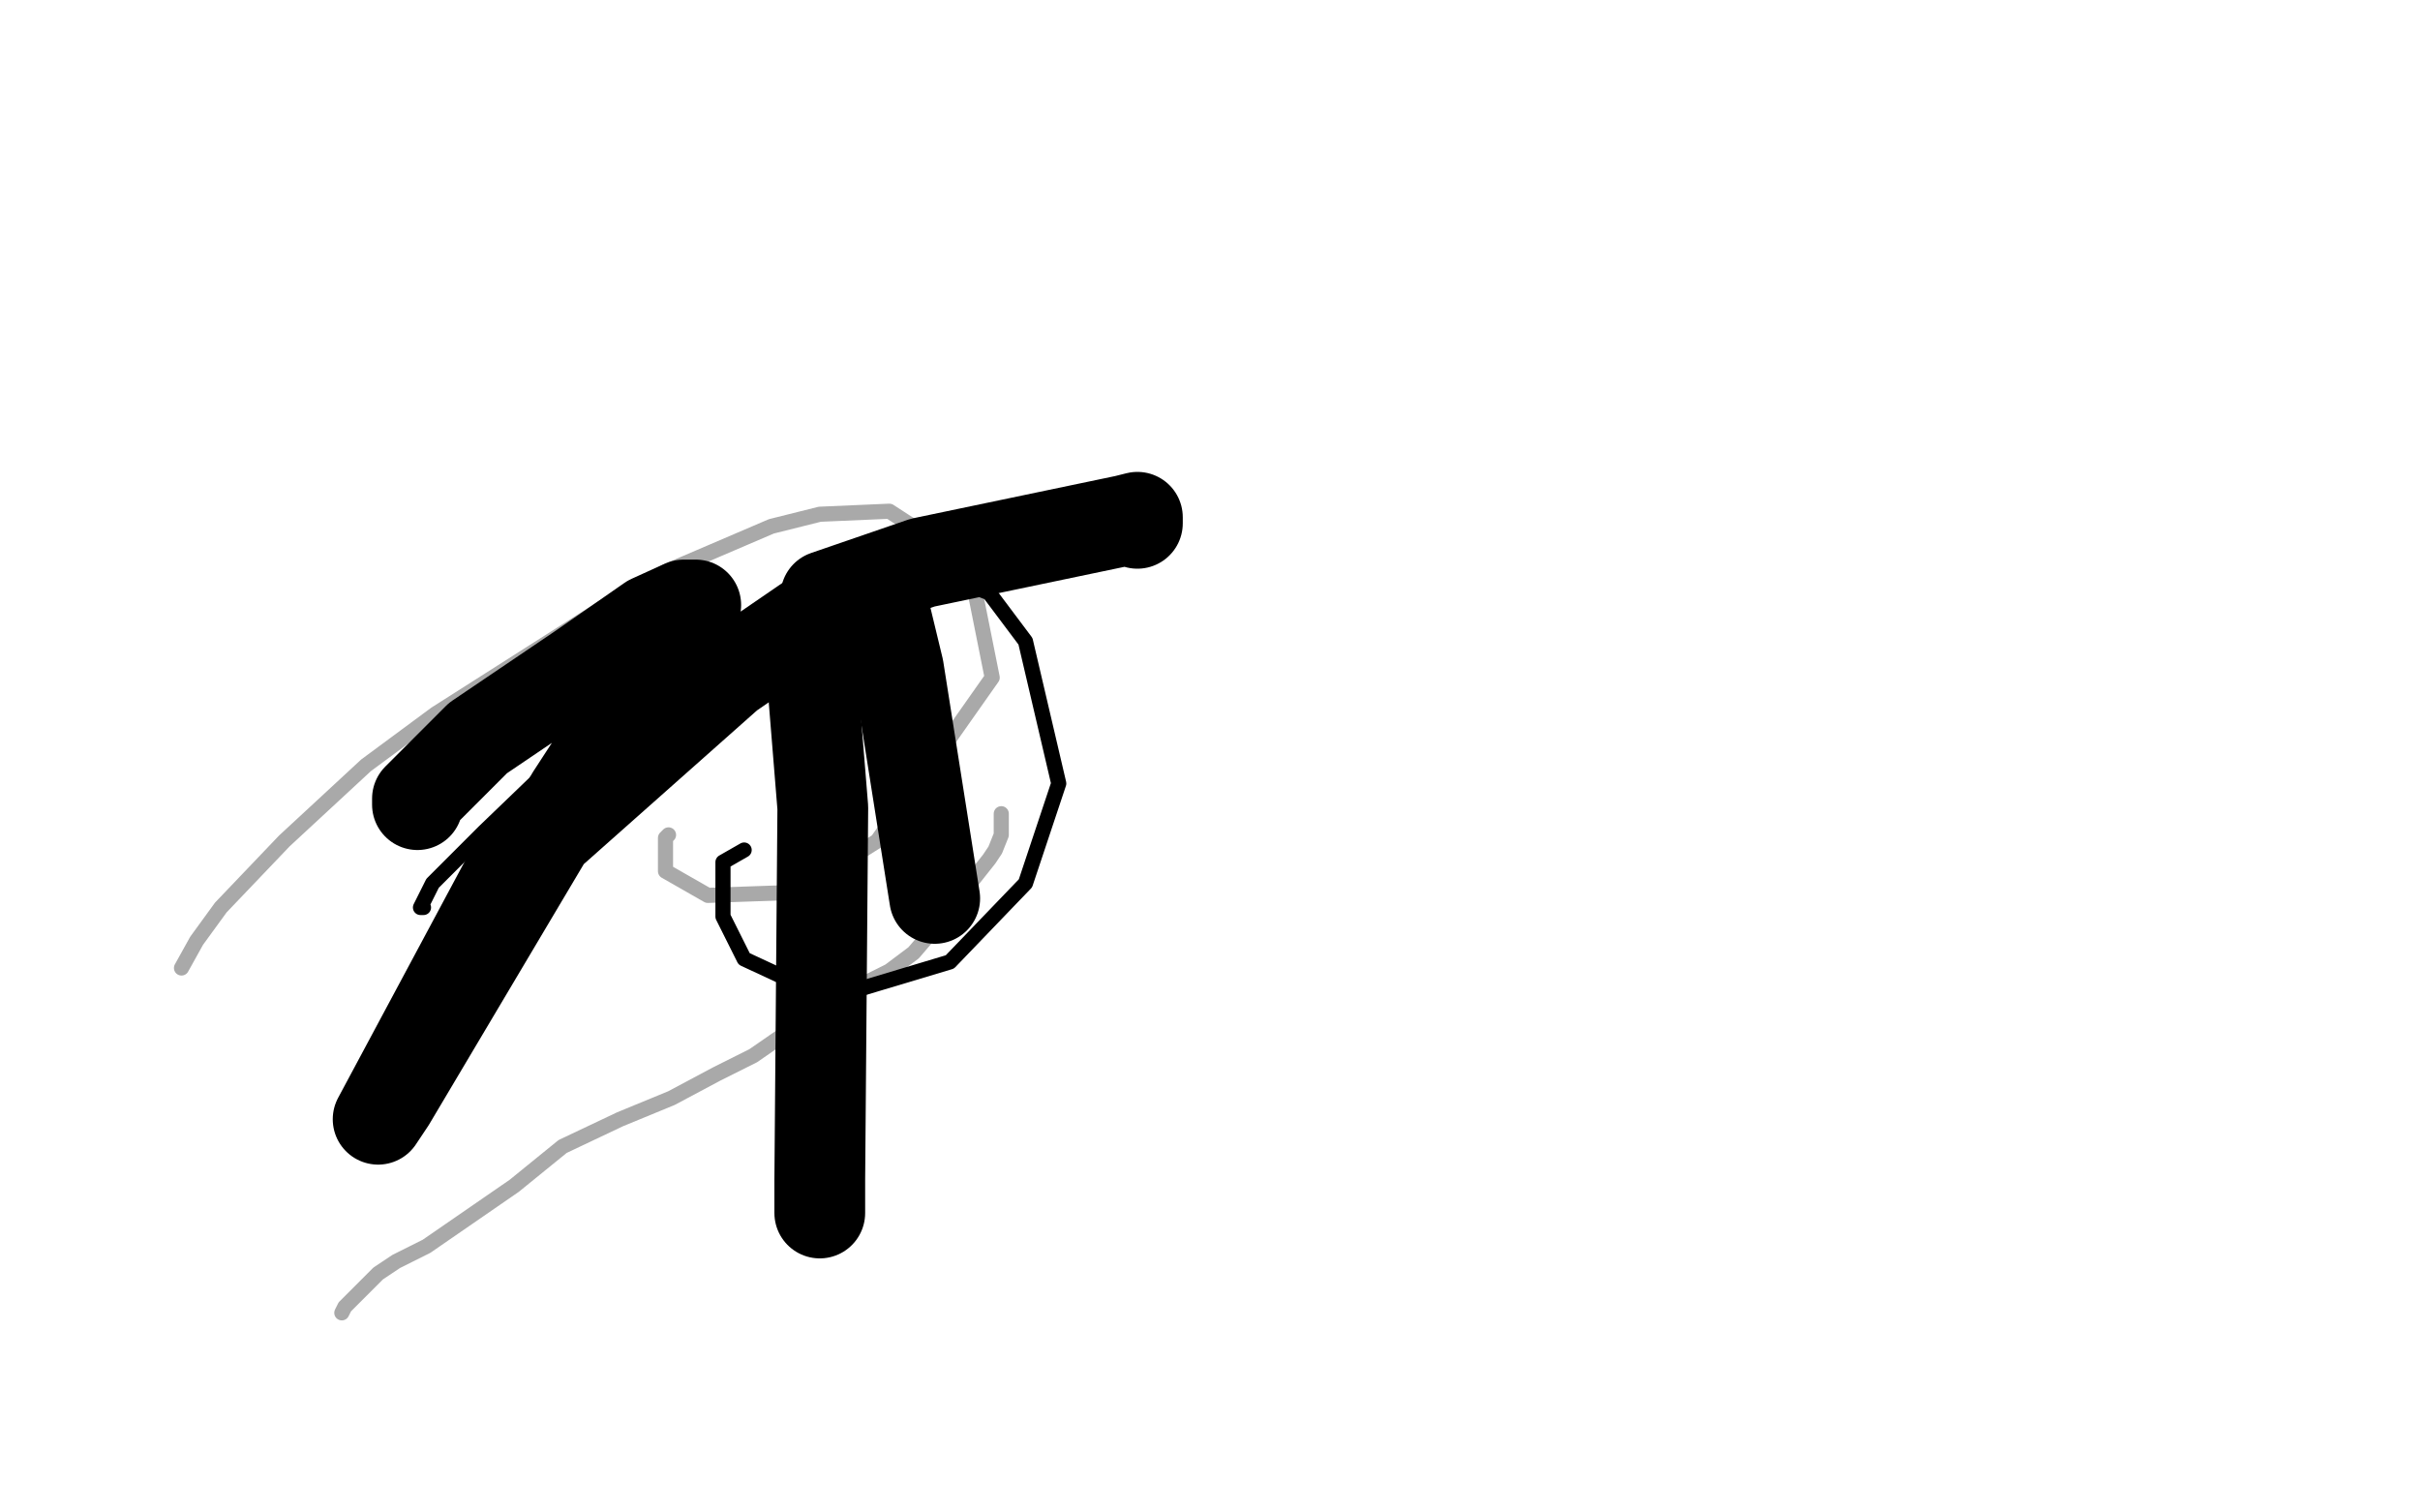
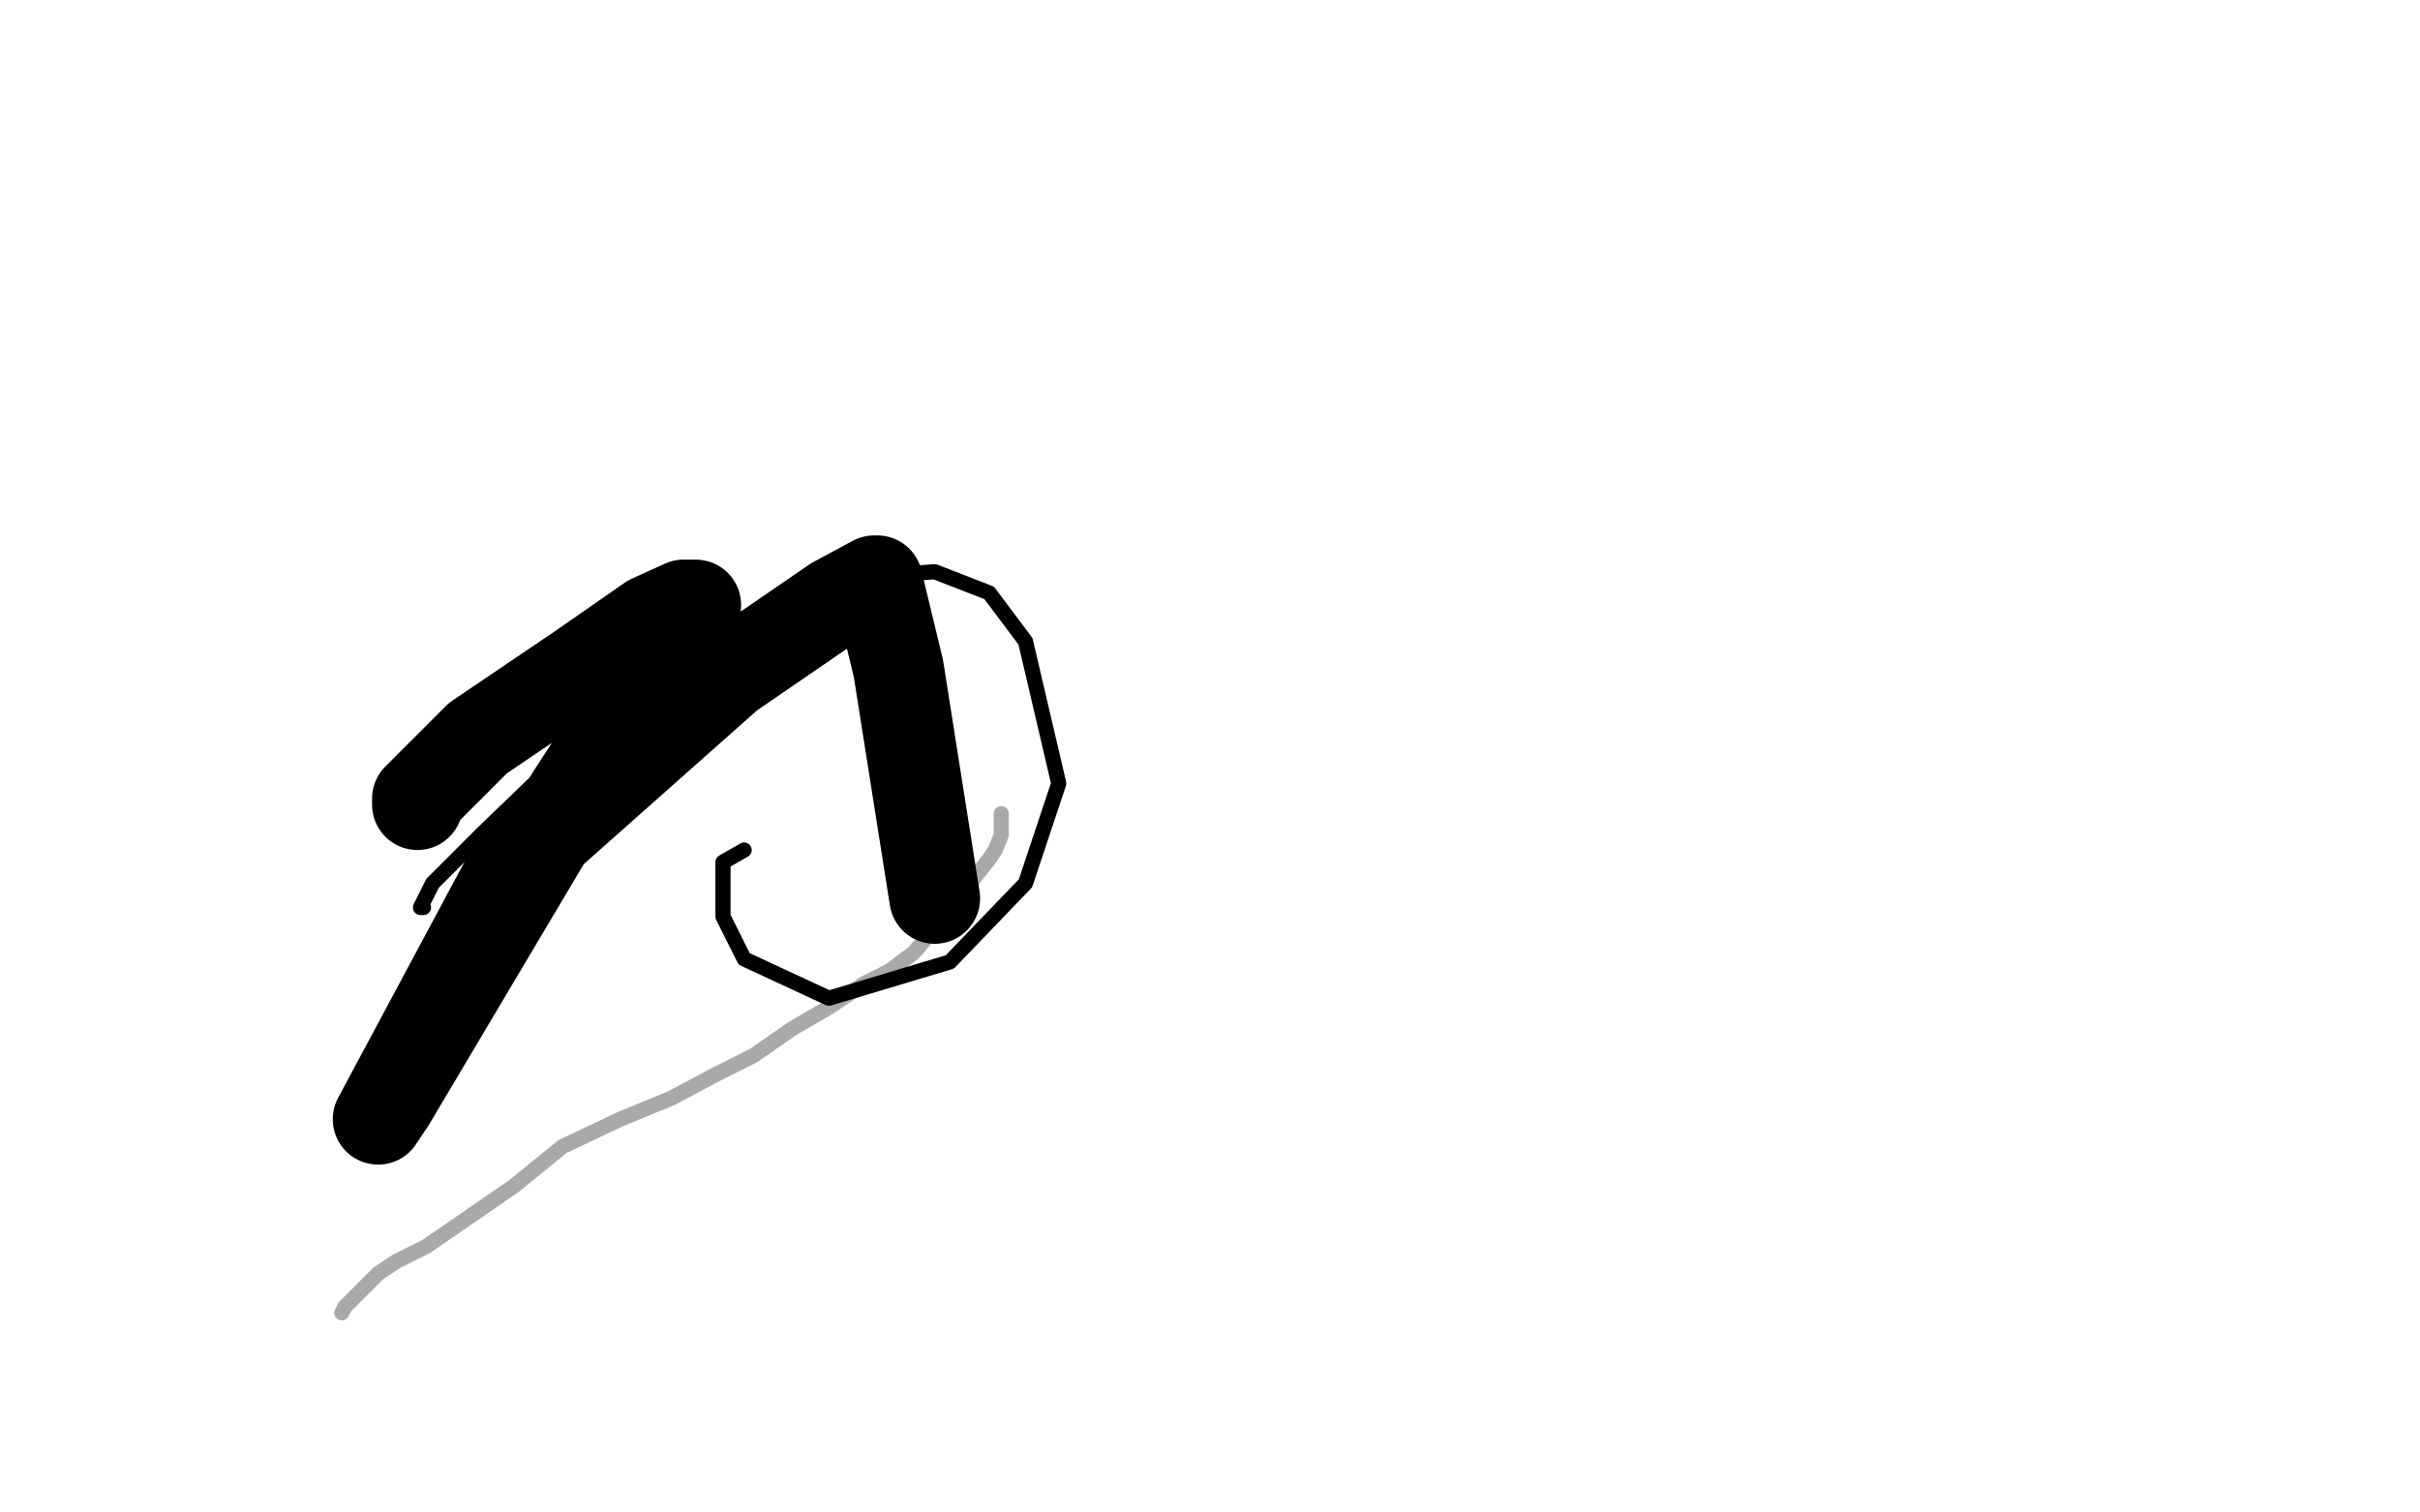
<svg xmlns="http://www.w3.org/2000/svg" width="800" height="500" version="1.1" style="stroke-antialiasing: false">
  <desc>This SVG has been created on https://colorillo.com/</desc>
  <rect x="0" y="0" width="800" height="500" style="fill: rgb(255,255,255); stroke-width:0" />
  <polyline points="113,434 114,432 114,432 120,426 120,426 125,421 125,421 131,417 131,417 141,412 141,412 170,392 170,392 186,379 186,379 205,370 205,370 222,363 222,363 237,355 237,355 249,349 249,349 262,340 262,340 274,333 274,333 286,325 286,325 294,321 294,321 302,315 302,315 308,308 308,308 327,284 327,284 329,281 329,281 331,276 331,276 331,270 331,270 331,269 331,269 331,269 331,270" style="fill: none; stroke: #a9a9a9; stroke-width: 5; stroke-linejoin: round; stroke-linecap: round; stroke-antialiasing: false; stroke-antialias: 0; opacity: 1.0" />
-   <polyline points="60,320 65,311 65,311 73,300 73,300 94,278 94,278 121,253 121,253 144,236 144,236 199,201 199,201 220,189 220,189 255,174 255,174 271,170 271,170 294,169 294,169 314,182 314,182 321,189 321,189 328,224 328,224 290,278 290,278 263,295 263,295 234,296 234,296 220,288 220,288 220,282 220,282 220,277 220,277 221,276 221,276" style="fill: none; stroke: #a9a9a9; stroke-width: 5; stroke-linejoin: round; stroke-linecap: round; stroke-antialiasing: false; stroke-antialias: 0; opacity: 1.0" />
  <polyline points="140,300 139,300 139,300 143,292 143,292 160,275 160,275 186,250 186,250 214,231 214,231 225,224 225,224 263,201 263,201 271,198 271,198 295,190 295,190 309,189 309,189 327,196 327,196 339,212 339,212 350,259 350,259 339,292 339,292 314,318 314,318 274,330 274,330 246,317 246,317 239,303 239,303 239,285 239,285 246,281 246,281" style="fill: none; stroke: #000000; stroke-width: 5; stroke-linejoin: round; stroke-linecap: round; stroke-antialiasing: false; stroke-antialias: 0; opacity: 1.0" />
  <polyline points="138,266 138,264 138,264 158,244 158,244 192,221 192,221 215,205 215,205 226,200 226,200 230,200 230,200 189,263 189,263 129,364 129,364 125,370 125,370 170,286 170,286 241,223 241,223 276,199 276,199 289,192 289,192 290,192 290,192 297,221 297,221 309,297 309,297" style="fill: none; stroke: #000000; stroke-width: 30; stroke-linejoin: round; stroke-linecap: round; stroke-antialiasing: false; stroke-antialias: 0; opacity: 1.0" />
-   <polyline points="271,401 271,390 271,390 272,267 272,267 269,230 269,230 268,209 268,209 269,204 269,204 273,199 273,199 273,197 305,186 372,172 376,171 376,173" style="fill: none; stroke: #000000; stroke-width: 30; stroke-linejoin: round; stroke-linecap: round; stroke-antialiasing: false; stroke-antialias: 0; opacity: 1.0" />
</svg>